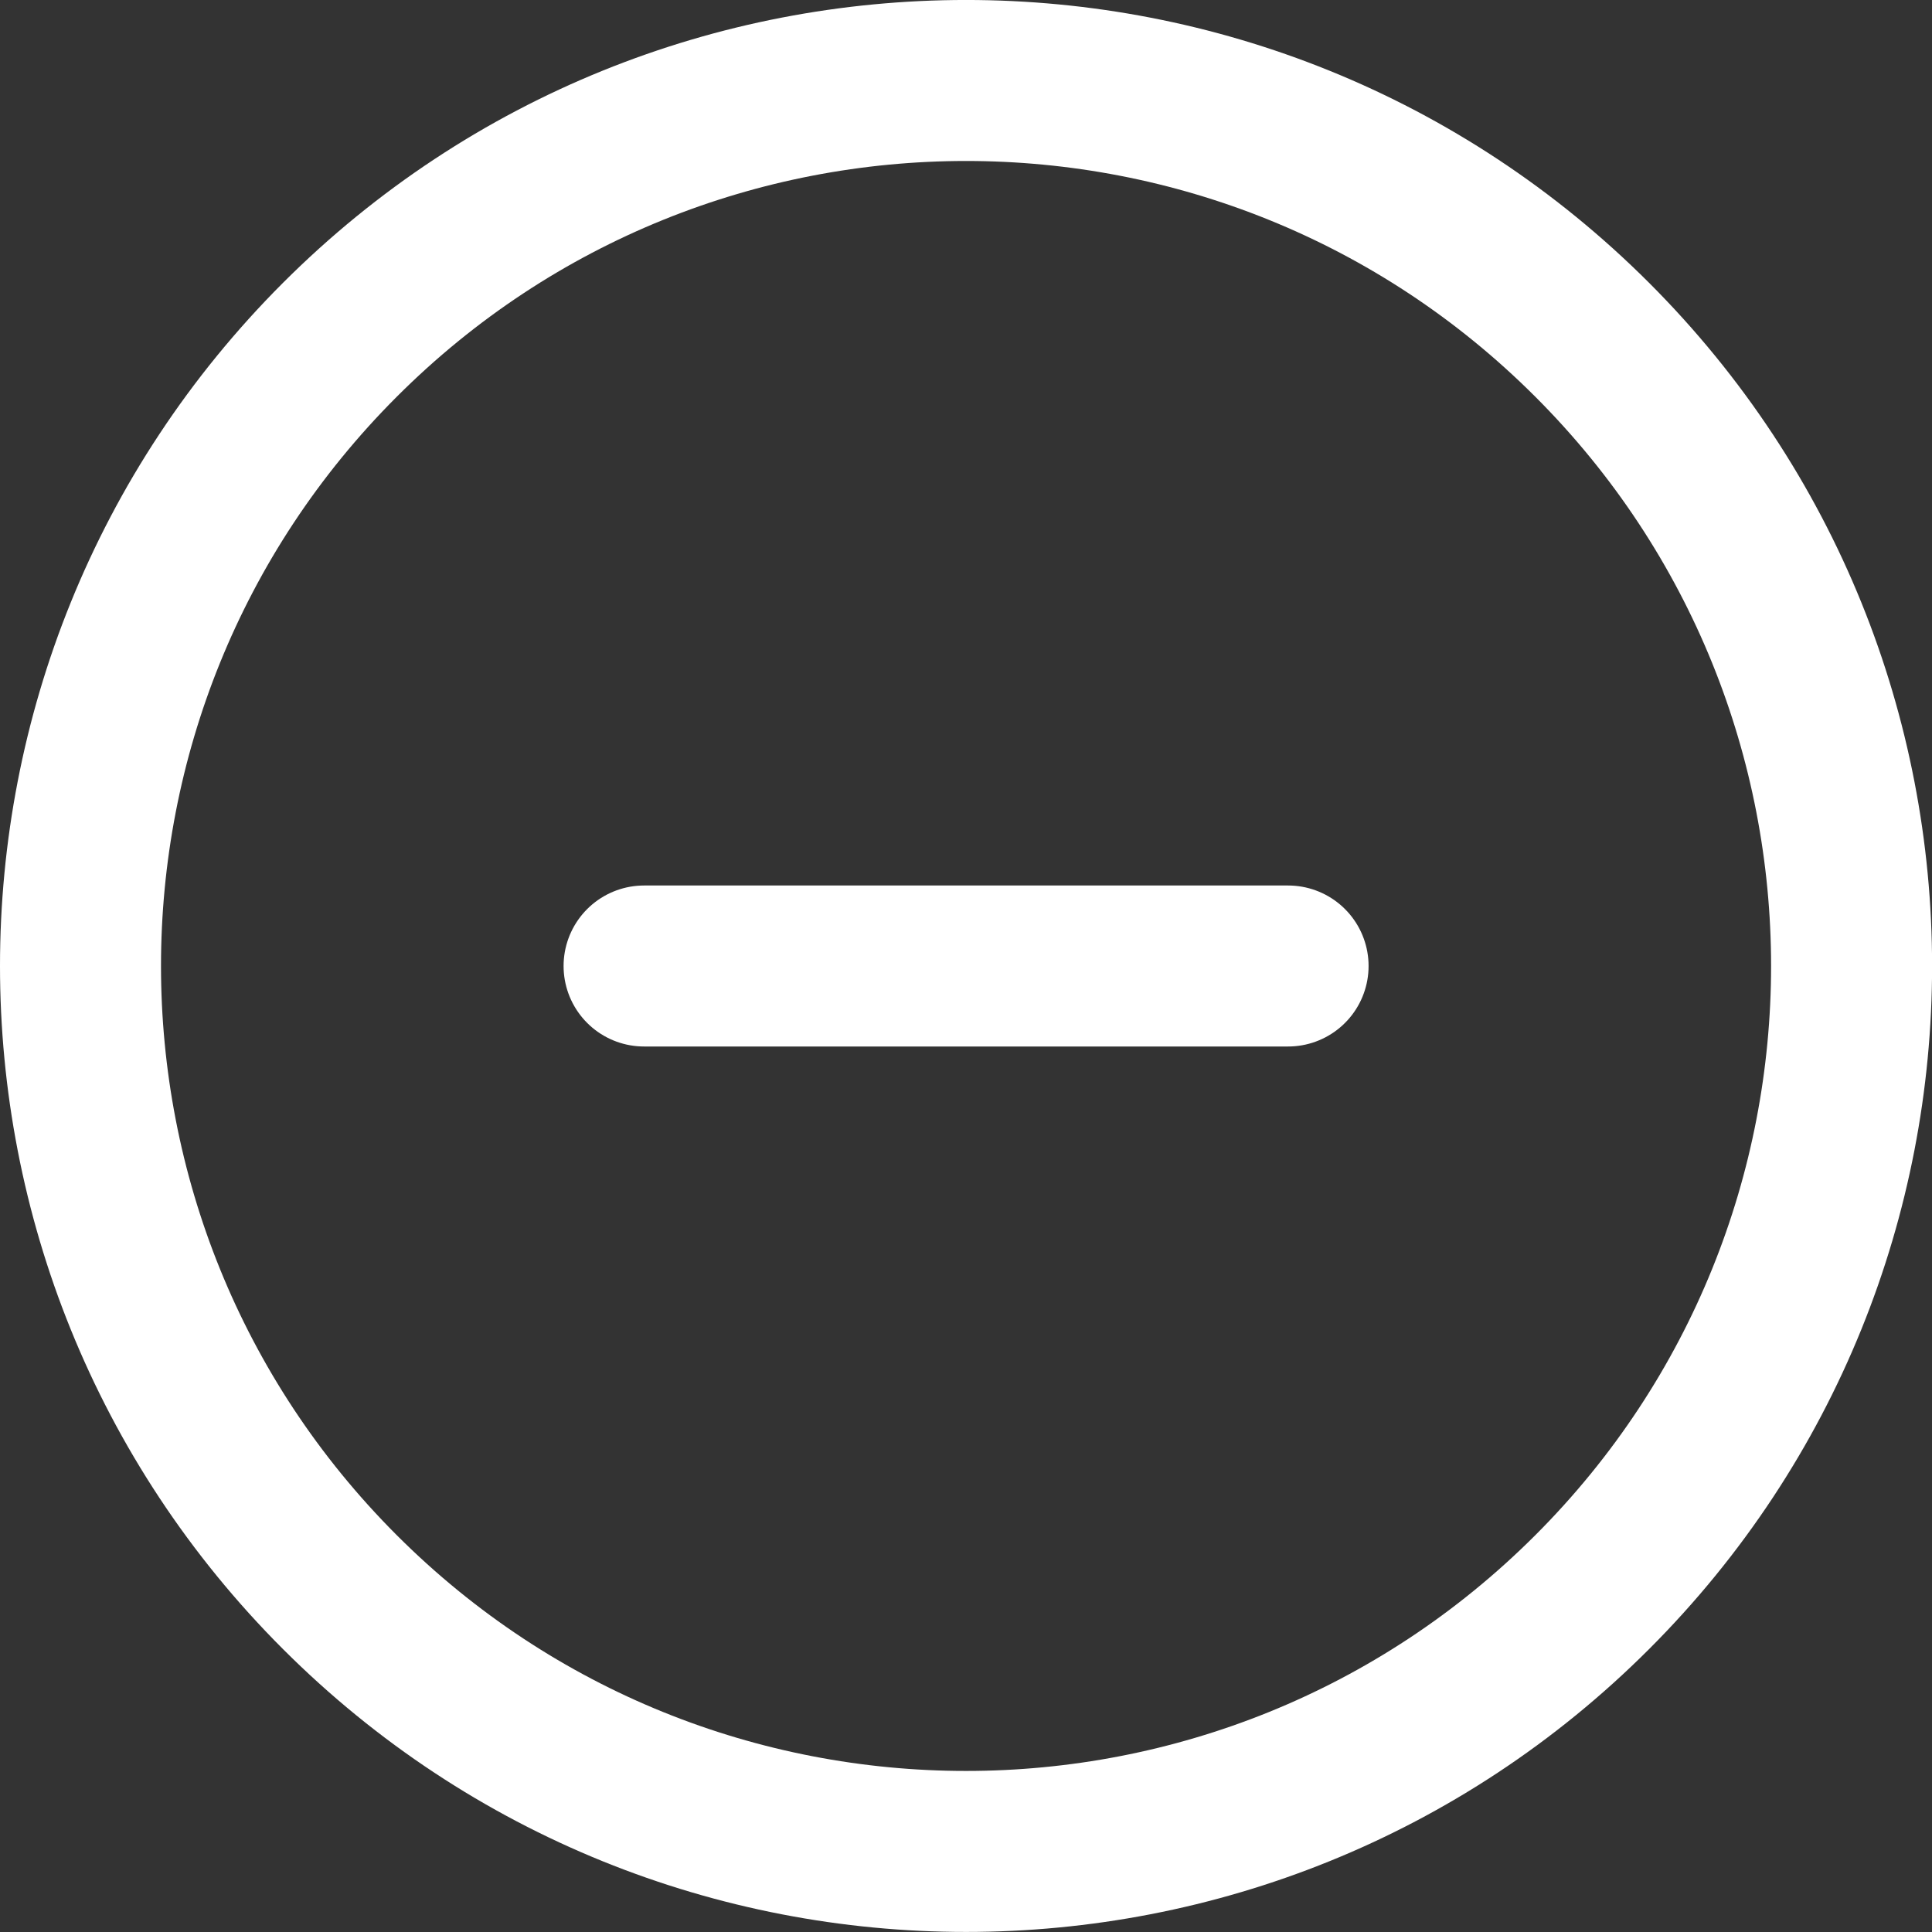
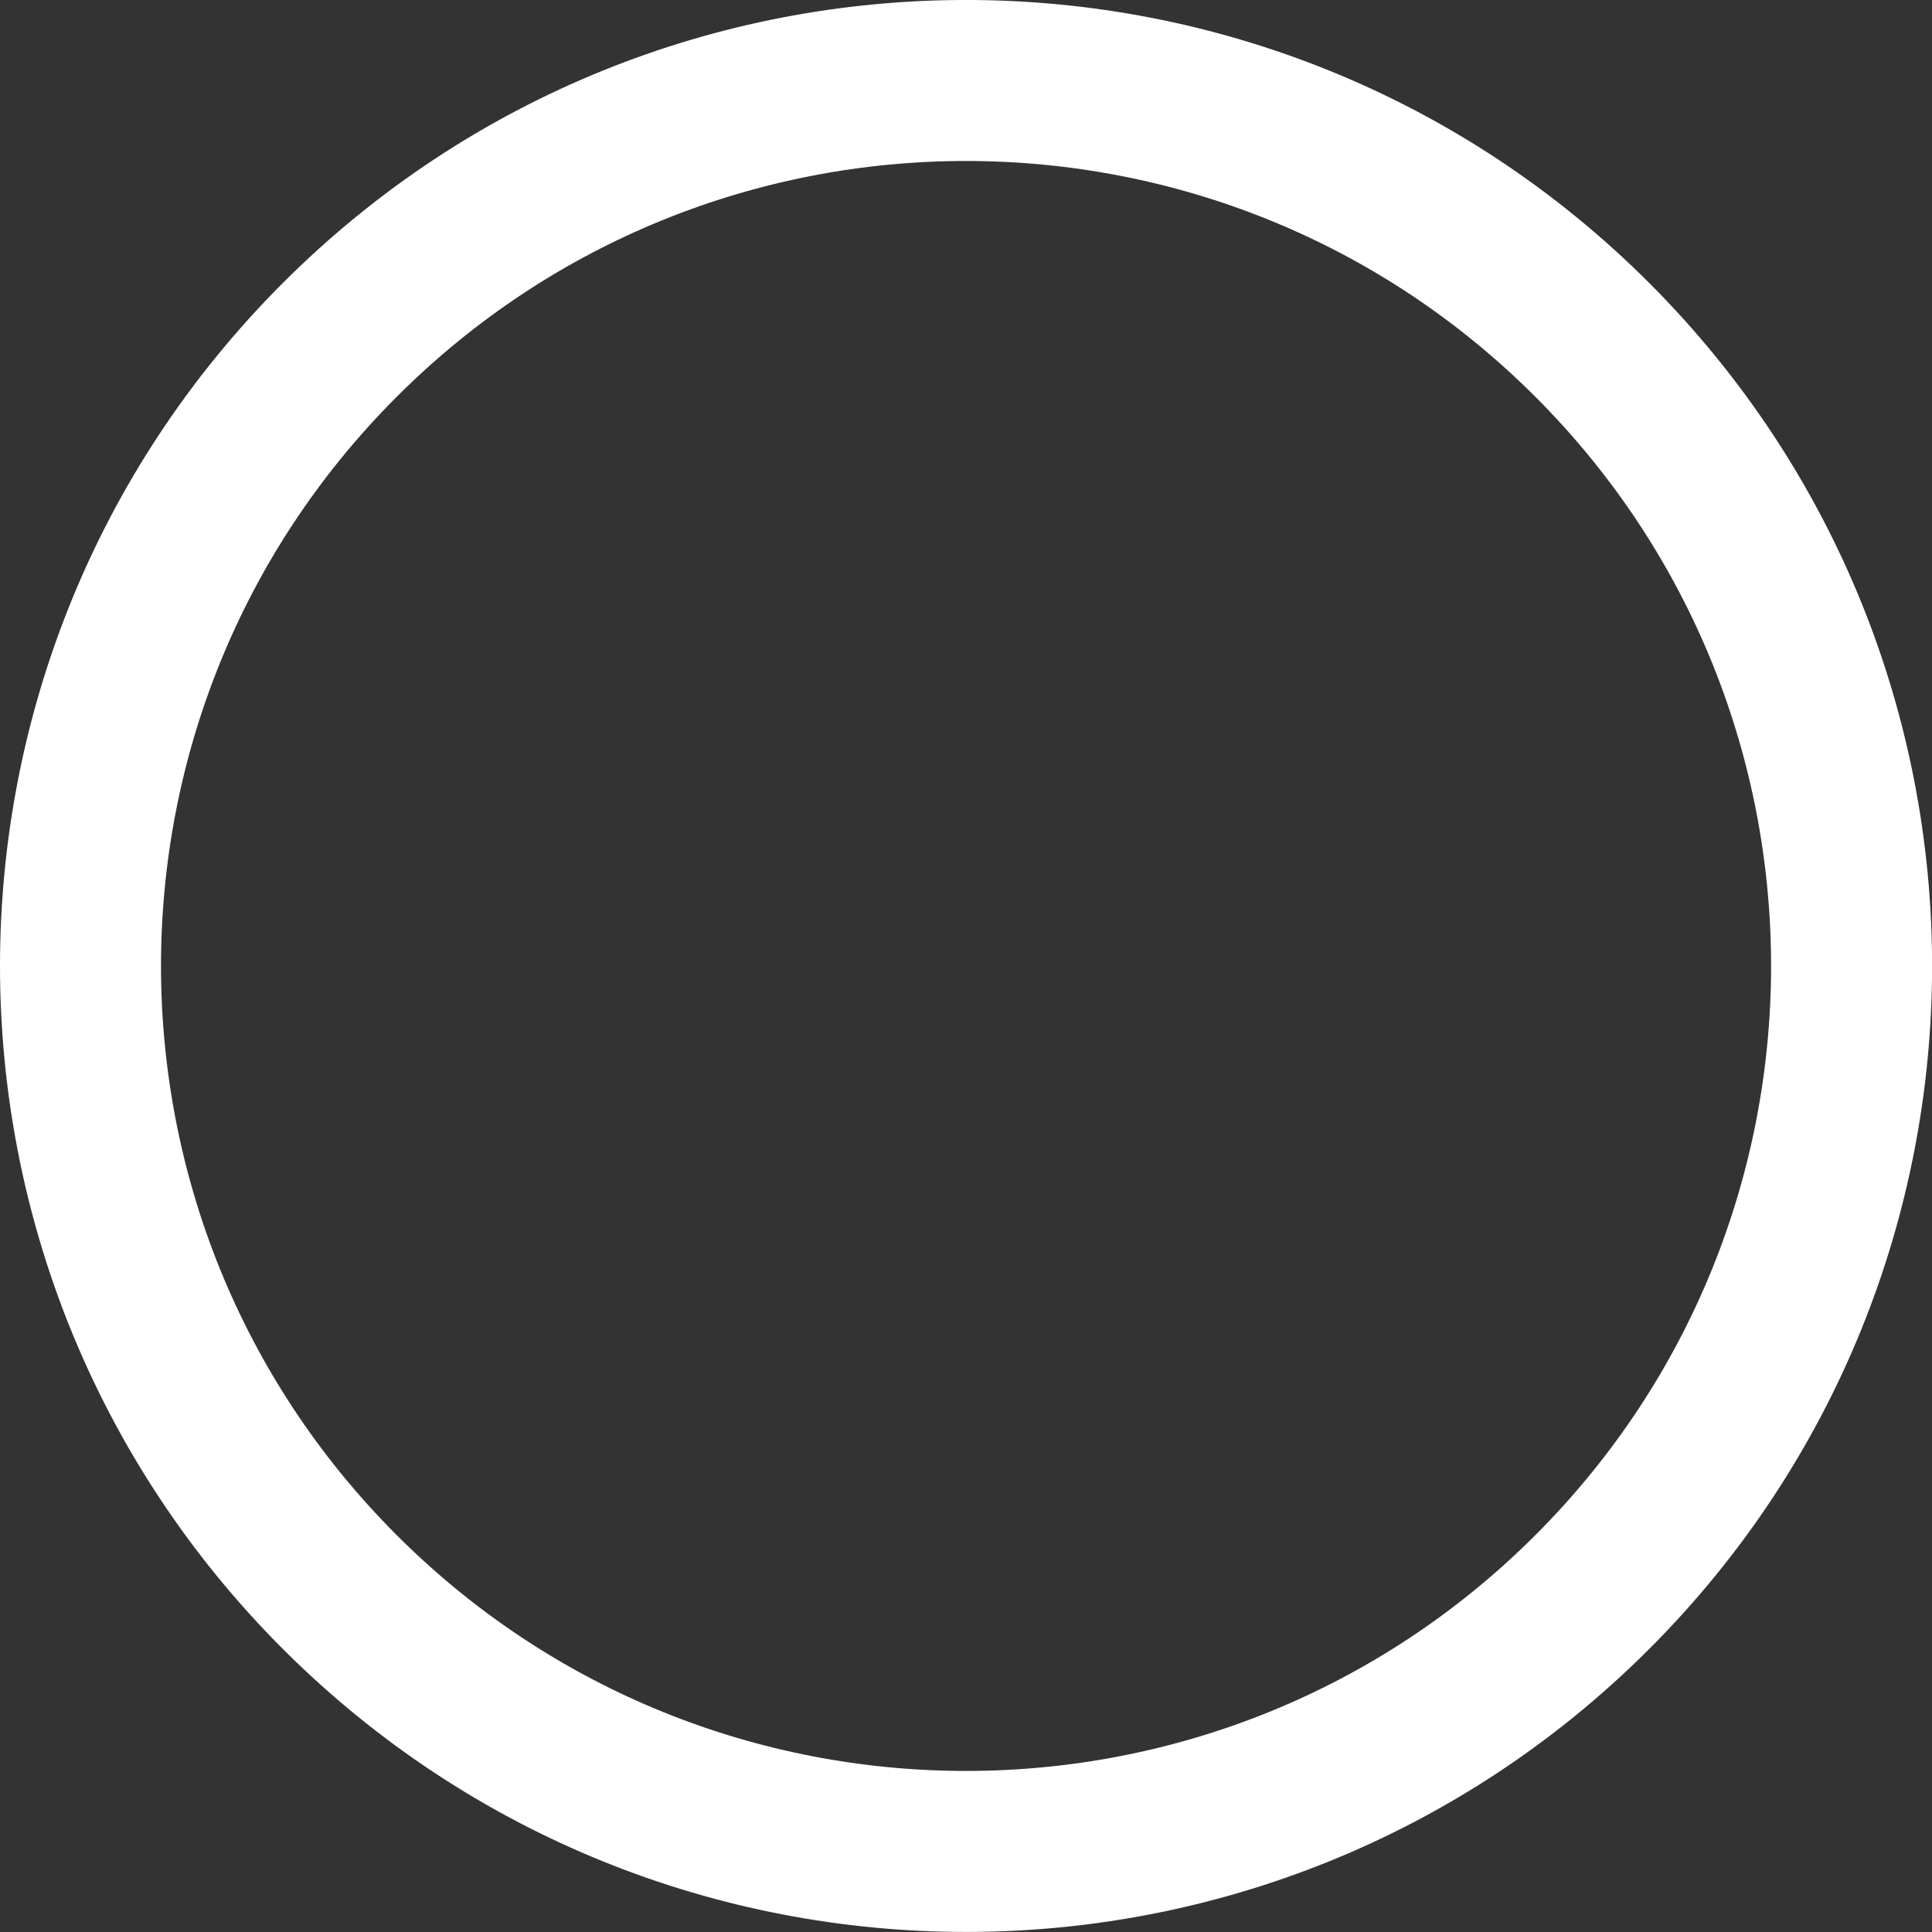
<svg xmlns="http://www.w3.org/2000/svg" width="24" height="24" viewBox="0 0 24 24" fill="none">
  <rect x="0" y="0" width="24" height="24" fill="#333333" stroke="none" />
-   <path fill-rule="evenodd" clip-rule="evenodd" d="M19.779 19.778C15.483 24.073 8.518 24.073 4.222 19.778C-0.074 15.482 -0.074 8.517 4.222 4.221C8.518 -0.074 15.483 -0.074 19.779 4.221C24.075 8.517 24.075 15.482 19.779 19.778Z" stroke="white" stroke-width="2" stroke-linecap="round" stroke-linejoin="round" />
-   <path d="M8.001 12H16.001" stroke="white" stroke-width="2" stroke-linecap="round" stroke-linejoin="round" />
+   <path fill-rule="evenodd" clip-rule="evenodd" d="M19.779 19.778C15.483 24.073 8.518 24.073 4.222 19.778C-0.074 15.482 -0.074 8.517 4.222 4.221C8.518 -0.074 15.483 -0.074 19.779 4.221C24.075 8.517 24.075 15.482 19.779 19.778" stroke="white" stroke-width="2" stroke-linecap="round" stroke-linejoin="round" />
</svg>